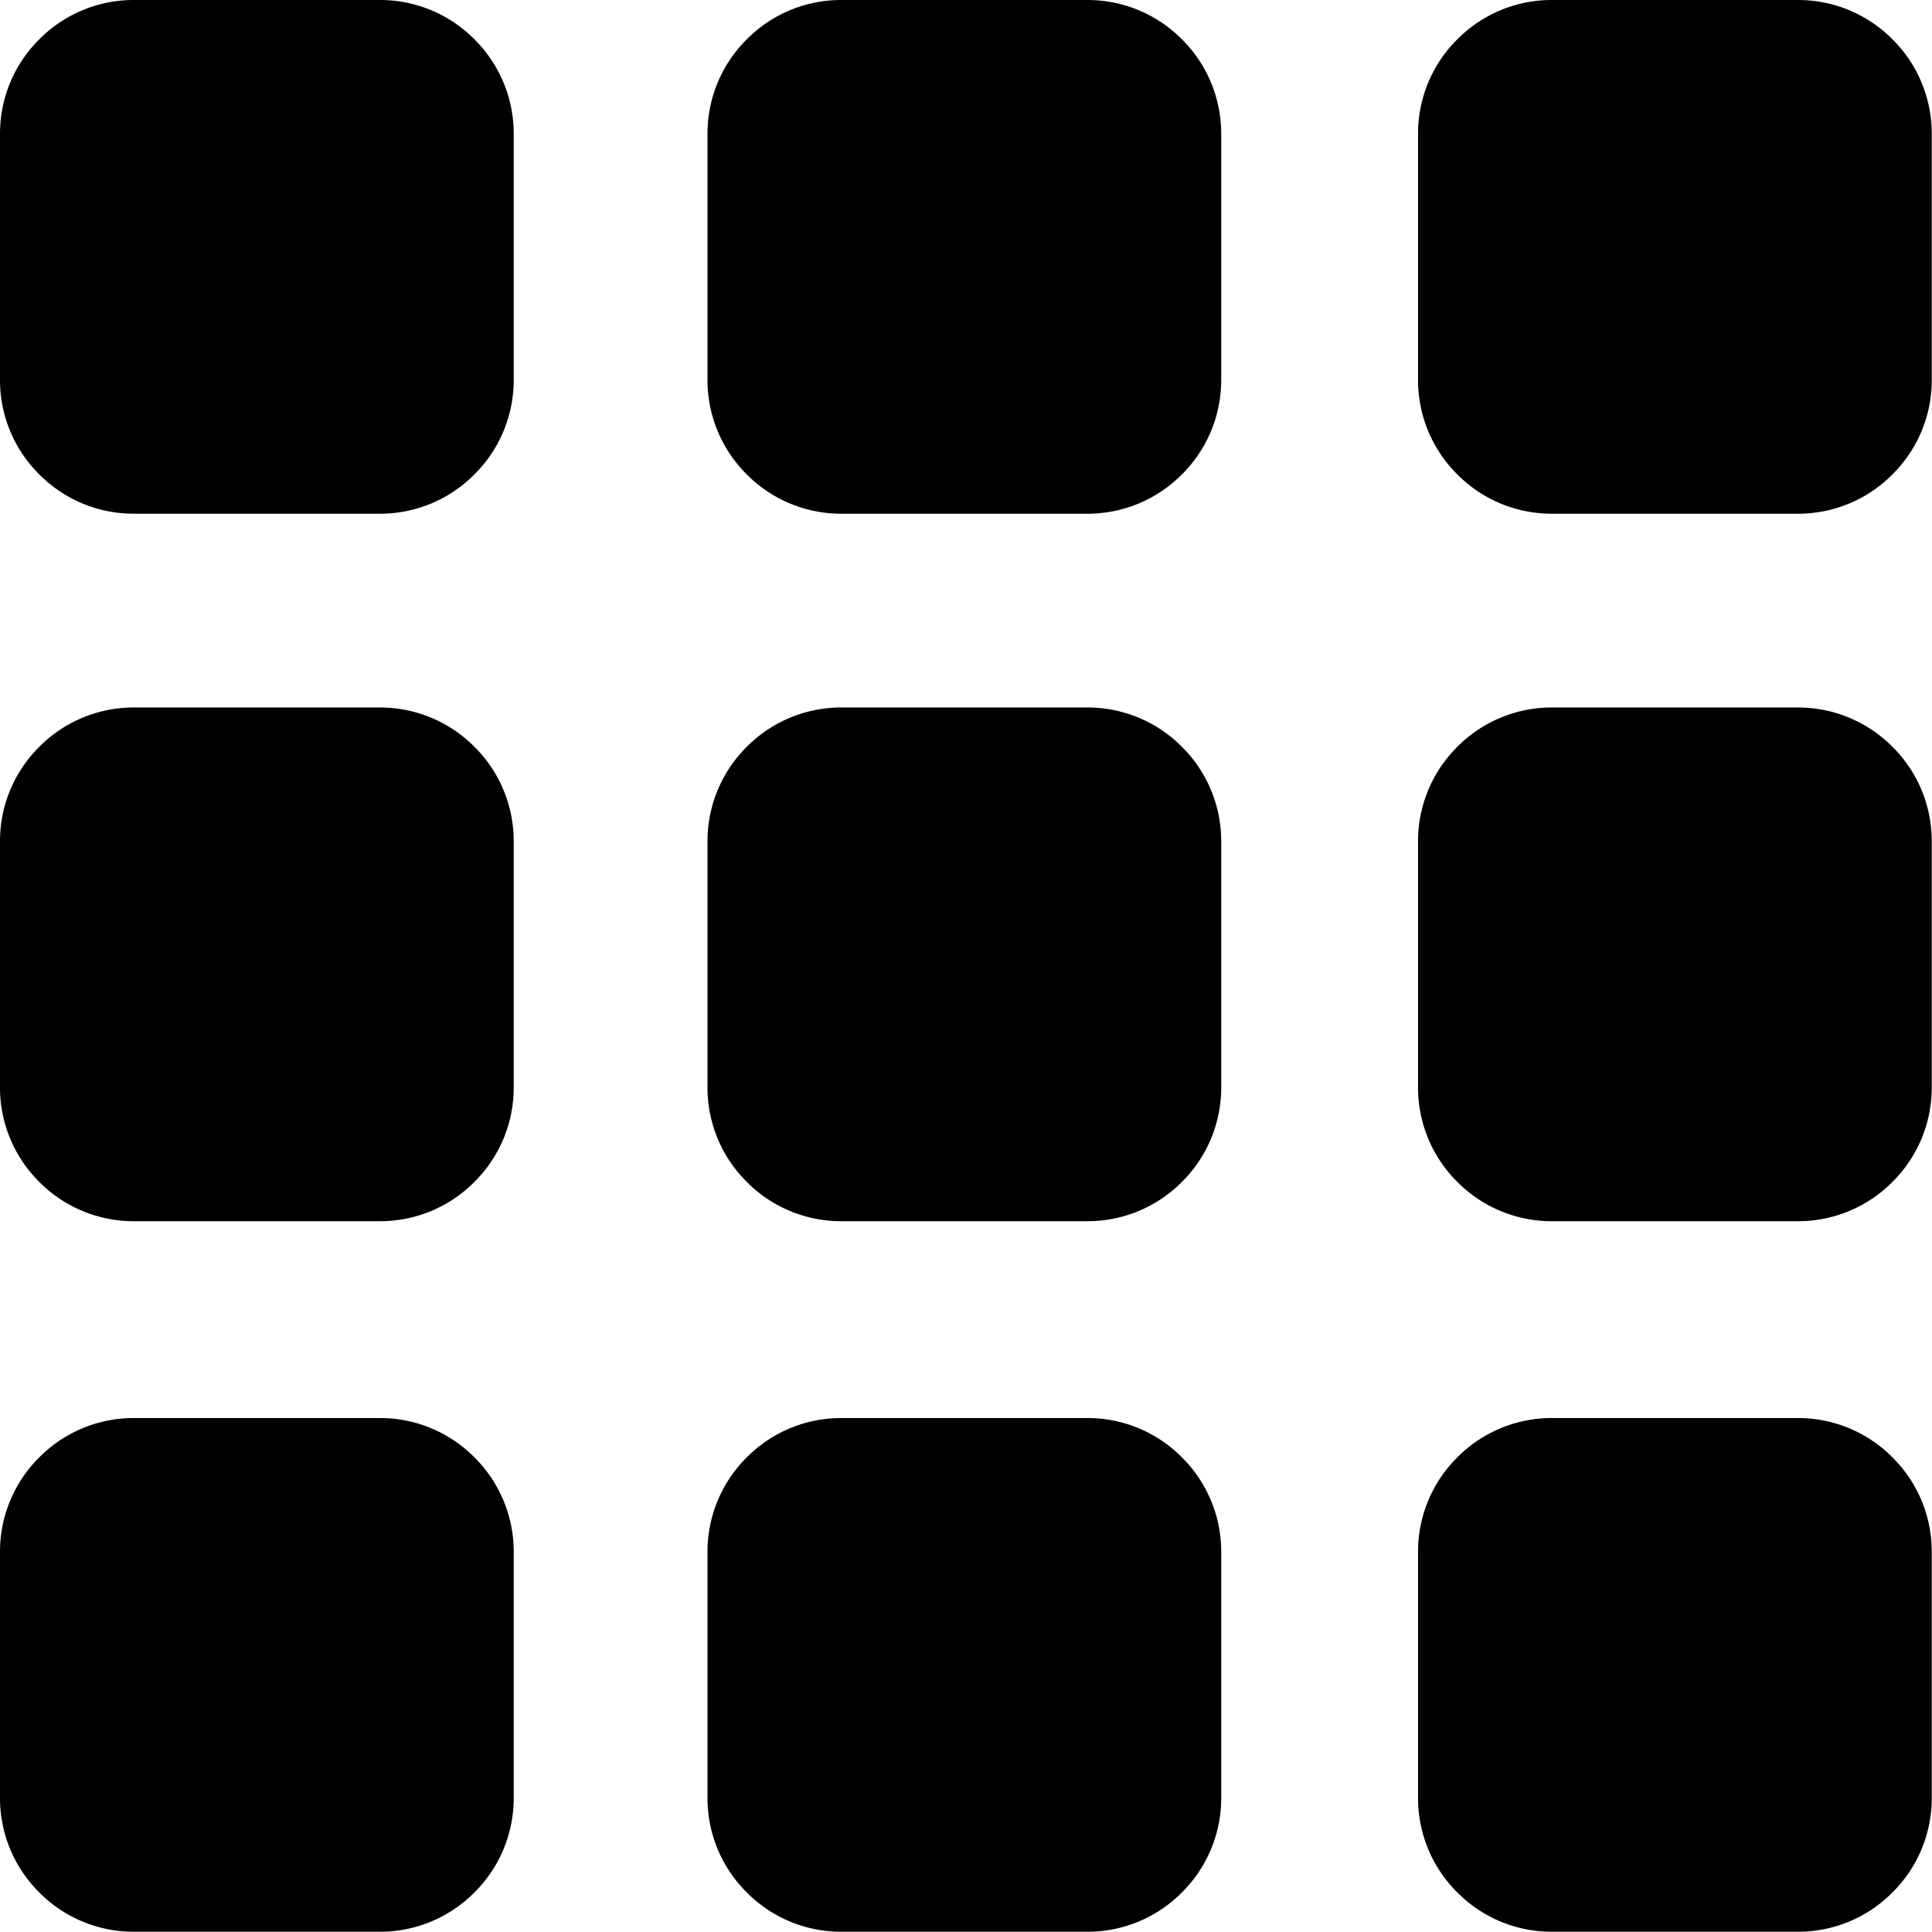
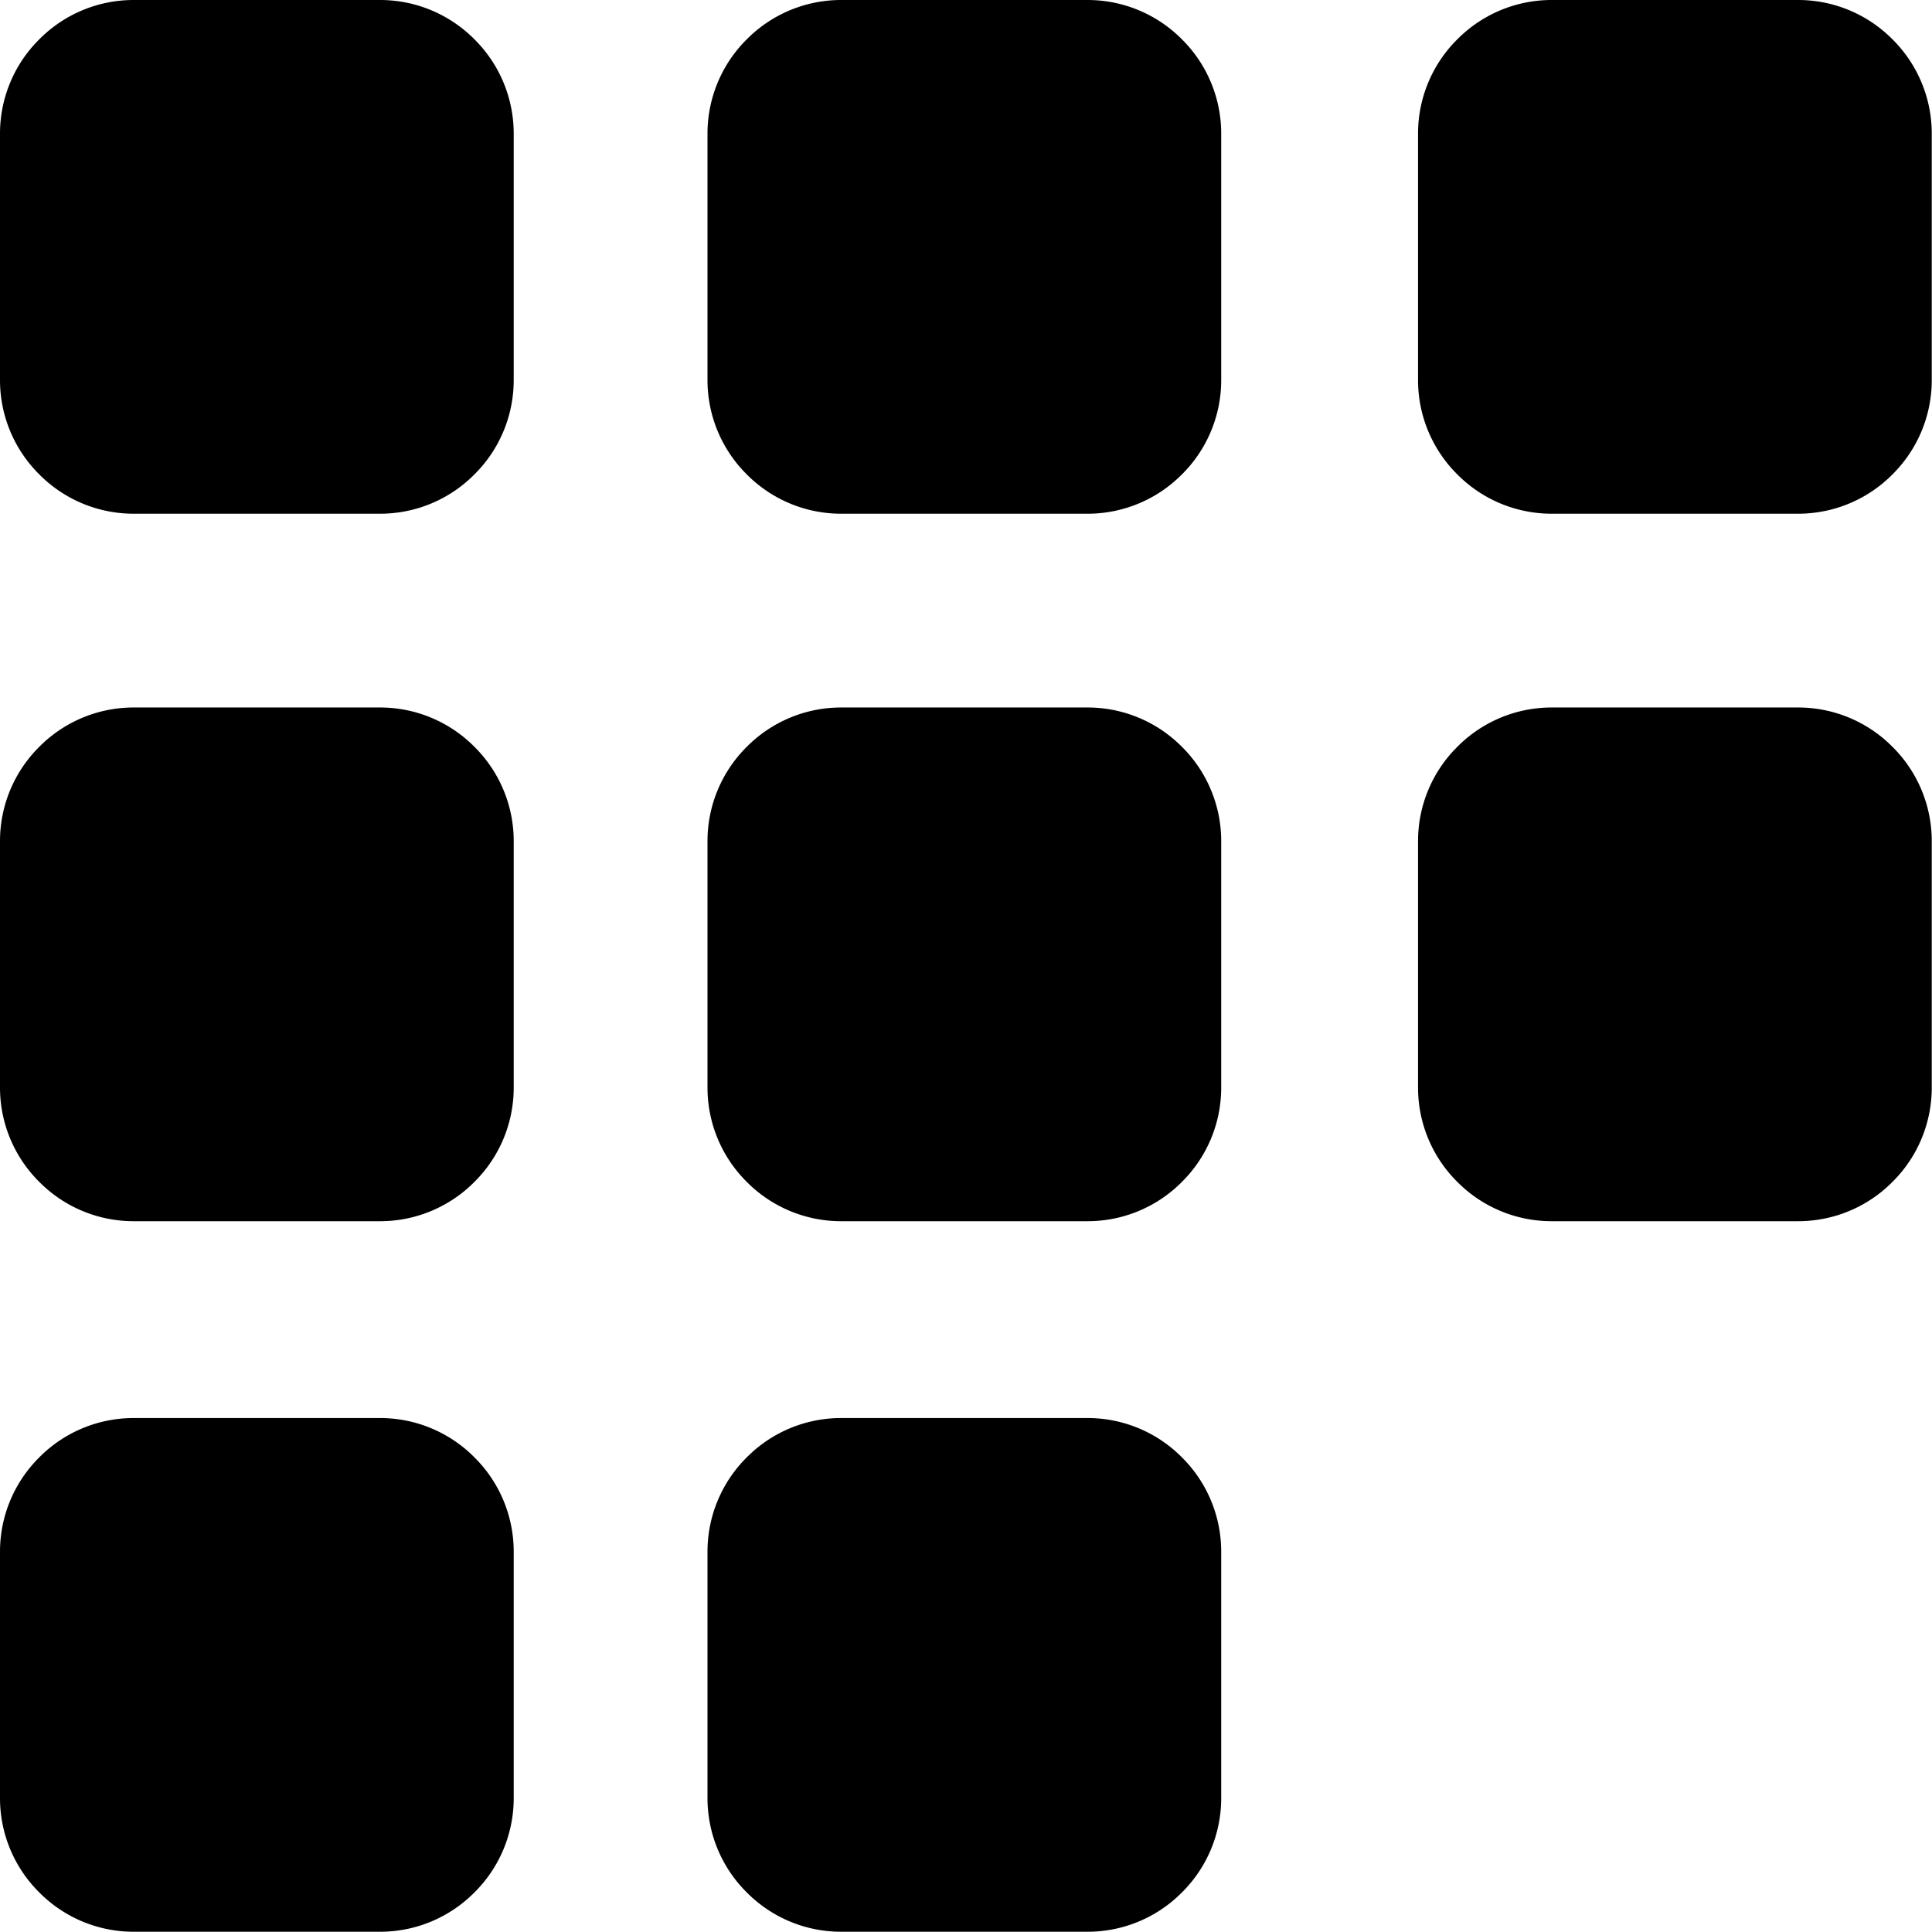
<svg xmlns="http://www.w3.org/2000/svg" width="23.4" height="23.4" viewBox="0 0 23.4 23.4">
  <defs>
    <style>
            .prefix__cls-1{fill-rule:evenodd}
        </style>
  </defs>
  <g id="prefix__noun_menu_2752417_1_" data-name="noun_menu_2752417 (1)" transform="translate(13.853 -106.518)">
    <g id="prefix__Group_54456" data-name="Group 54456" transform="translate(-13.853 106.518)">
      <path id="prefix__Path_121483" d="M105.611 104h3a1.607 1.607 0 0 1 1.135.476 1.607 1.607 0 0 1 .476 1.135v3a1.607 1.607 0 0 1-.476 1.135 1.607 1.607 0 0 1-1.135.476h-3a1.607 1.607 0 0 1-1.135-.476 1.607 1.607 0 0 1-.476-1.135v-3a1.607 1.607 0 0 1 .476-1.135 1.607 1.607 0 0 1 1.135-.476z" class="prefix__cls-1" data-name="Path 121483" transform="translate(-104 -104)" />
      <path id="prefix__Path_121484" d="M339.611 104h3a1.607 1.607 0 0 1 1.135.476 1.607 1.607 0 0 1 .476 1.135v3a1.607 1.607 0 0 1-.476 1.135 1.607 1.607 0 0 1-1.135.476h-3a1.607 1.607 0 0 1-1.135-.476 1.607 1.607 0 0 1-.476-1.135v-3a1.607 1.607 0 0 1 .476-1.135 1.607 1.607 0 0 1 1.135-.476z" class="prefix__cls-1" data-name="Path 121484" transform="translate(-329.431 -104)" />
      <path id="prefix__Path_121485" d="M574.611 104h3a1.607 1.607 0 0 1 1.135.476 1.607 1.607 0 0 1 .476 1.135v3a1.607 1.607 0 0 1-.476 1.135 1.607 1.607 0 0 1-1.135.476h-3a1.607 1.607 0 0 1-1.135-.476 1.607 1.607 0 0 1-.476-1.135v-3a1.607 1.607 0 0 1 .476-1.135 1.607 1.607 0 0 1 1.135-.476z" class="prefix__cls-1" data-name="Path 121485" transform="translate(-555.825 -104)" />
      <path id="prefix__Path_121486" d="M105.611 338h3a1.607 1.607 0 0 1 1.135.476 1.607 1.607 0 0 1 .476 1.135v3a1.607 1.607 0 0 1-.476 1.135 1.607 1.607 0 0 1-1.135.476h-3a1.607 1.607 0 0 1-1.135-.476 1.607 1.607 0 0 1-.476-1.135v-3a1.607 1.607 0 0 1 .476-1.135 1.607 1.607 0 0 1 1.135-.476z" class="prefix__cls-1" data-name="Path 121486" transform="translate(-104 -329.431)" />
      <path id="prefix__Path_121487" d="M339.611 338h3a1.607 1.607 0 0 1 1.135.476 1.607 1.607 0 0 1 .476 1.135v3a1.607 1.607 0 0 1-.476 1.135 1.607 1.607 0 0 1-1.135.476h-3a1.607 1.607 0 0 1-1.135-.476 1.607 1.607 0 0 1-.476-1.135v-3a1.607 1.607 0 0 1 .476-1.135 1.607 1.607 0 0 1 1.135-.476z" class="prefix__cls-1" data-name="Path 121487" transform="translate(-329.431 -329.431)" />
      <path id="prefix__Path_121488" d="M574.611 338h3a1.607 1.607 0 0 1 1.135.476 1.607 1.607 0 0 1 .476 1.135v3a1.607 1.607 0 0 1-.476 1.135 1.607 1.607 0 0 1-1.135.476h-3a1.607 1.607 0 0 1-1.135-.476 1.607 1.607 0 0 1-.476-1.135v-3a1.607 1.607 0 0 1 .476-1.135 1.607 1.607 0 0 1 1.135-.476z" class="prefix__cls-1" data-name="Path 121488" transform="translate(-555.825 -329.431)" />
      <path id="prefix__Path_121489" d="M105.611 573h3a1.607 1.607 0 0 1 1.135.476 1.607 1.607 0 0 1 .476 1.135v3a1.607 1.607 0 0 1-.476 1.135 1.607 1.607 0 0 1-1.135.476h-3a1.607 1.607 0 0 1-1.135-.476 1.607 1.607 0 0 1-.476-1.135v-3a1.607 1.607 0 0 1 .476-1.135 1.607 1.607 0 0 1 1.135-.476z" class="prefix__cls-1" data-name="Path 121489" transform="translate(-104 -555.825)" />
      <path id="prefix__Path_121490" d="M339.611 573h3a1.607 1.607 0 0 1 1.135.476 1.607 1.607 0 0 1 .476 1.135v3a1.607 1.607 0 0 1-.476 1.135 1.607 1.607 0 0 1-1.135.476h-3a1.607 1.607 0 0 1-1.135-.476 1.607 1.607 0 0 1-.476-1.135v-3a1.607 1.607 0 0 1 .476-1.135 1.607 1.607 0 0 1 1.135-.476z" class="prefix__cls-1" data-name="Path 121490" transform="translate(-329.431 -555.825)" />
-       <path id="prefix__Path_121491" d="M574.611 573h3a1.607 1.607 0 0 1 1.135.476 1.607 1.607 0 0 1 .476 1.135v3a1.607 1.607 0 0 1-.476 1.135 1.607 1.607 0 0 1-1.135.476h-3a1.607 1.607 0 0 1-1.135-.476 1.607 1.607 0 0 1-.476-1.135v-3a1.607 1.607 0 0 1 .476-1.135 1.607 1.607 0 0 1 1.135-.476z" class="prefix__cls-1" data-name="Path 121491" transform="translate(-555.825 -555.825)" />
    </g>
  </g>
</svg>